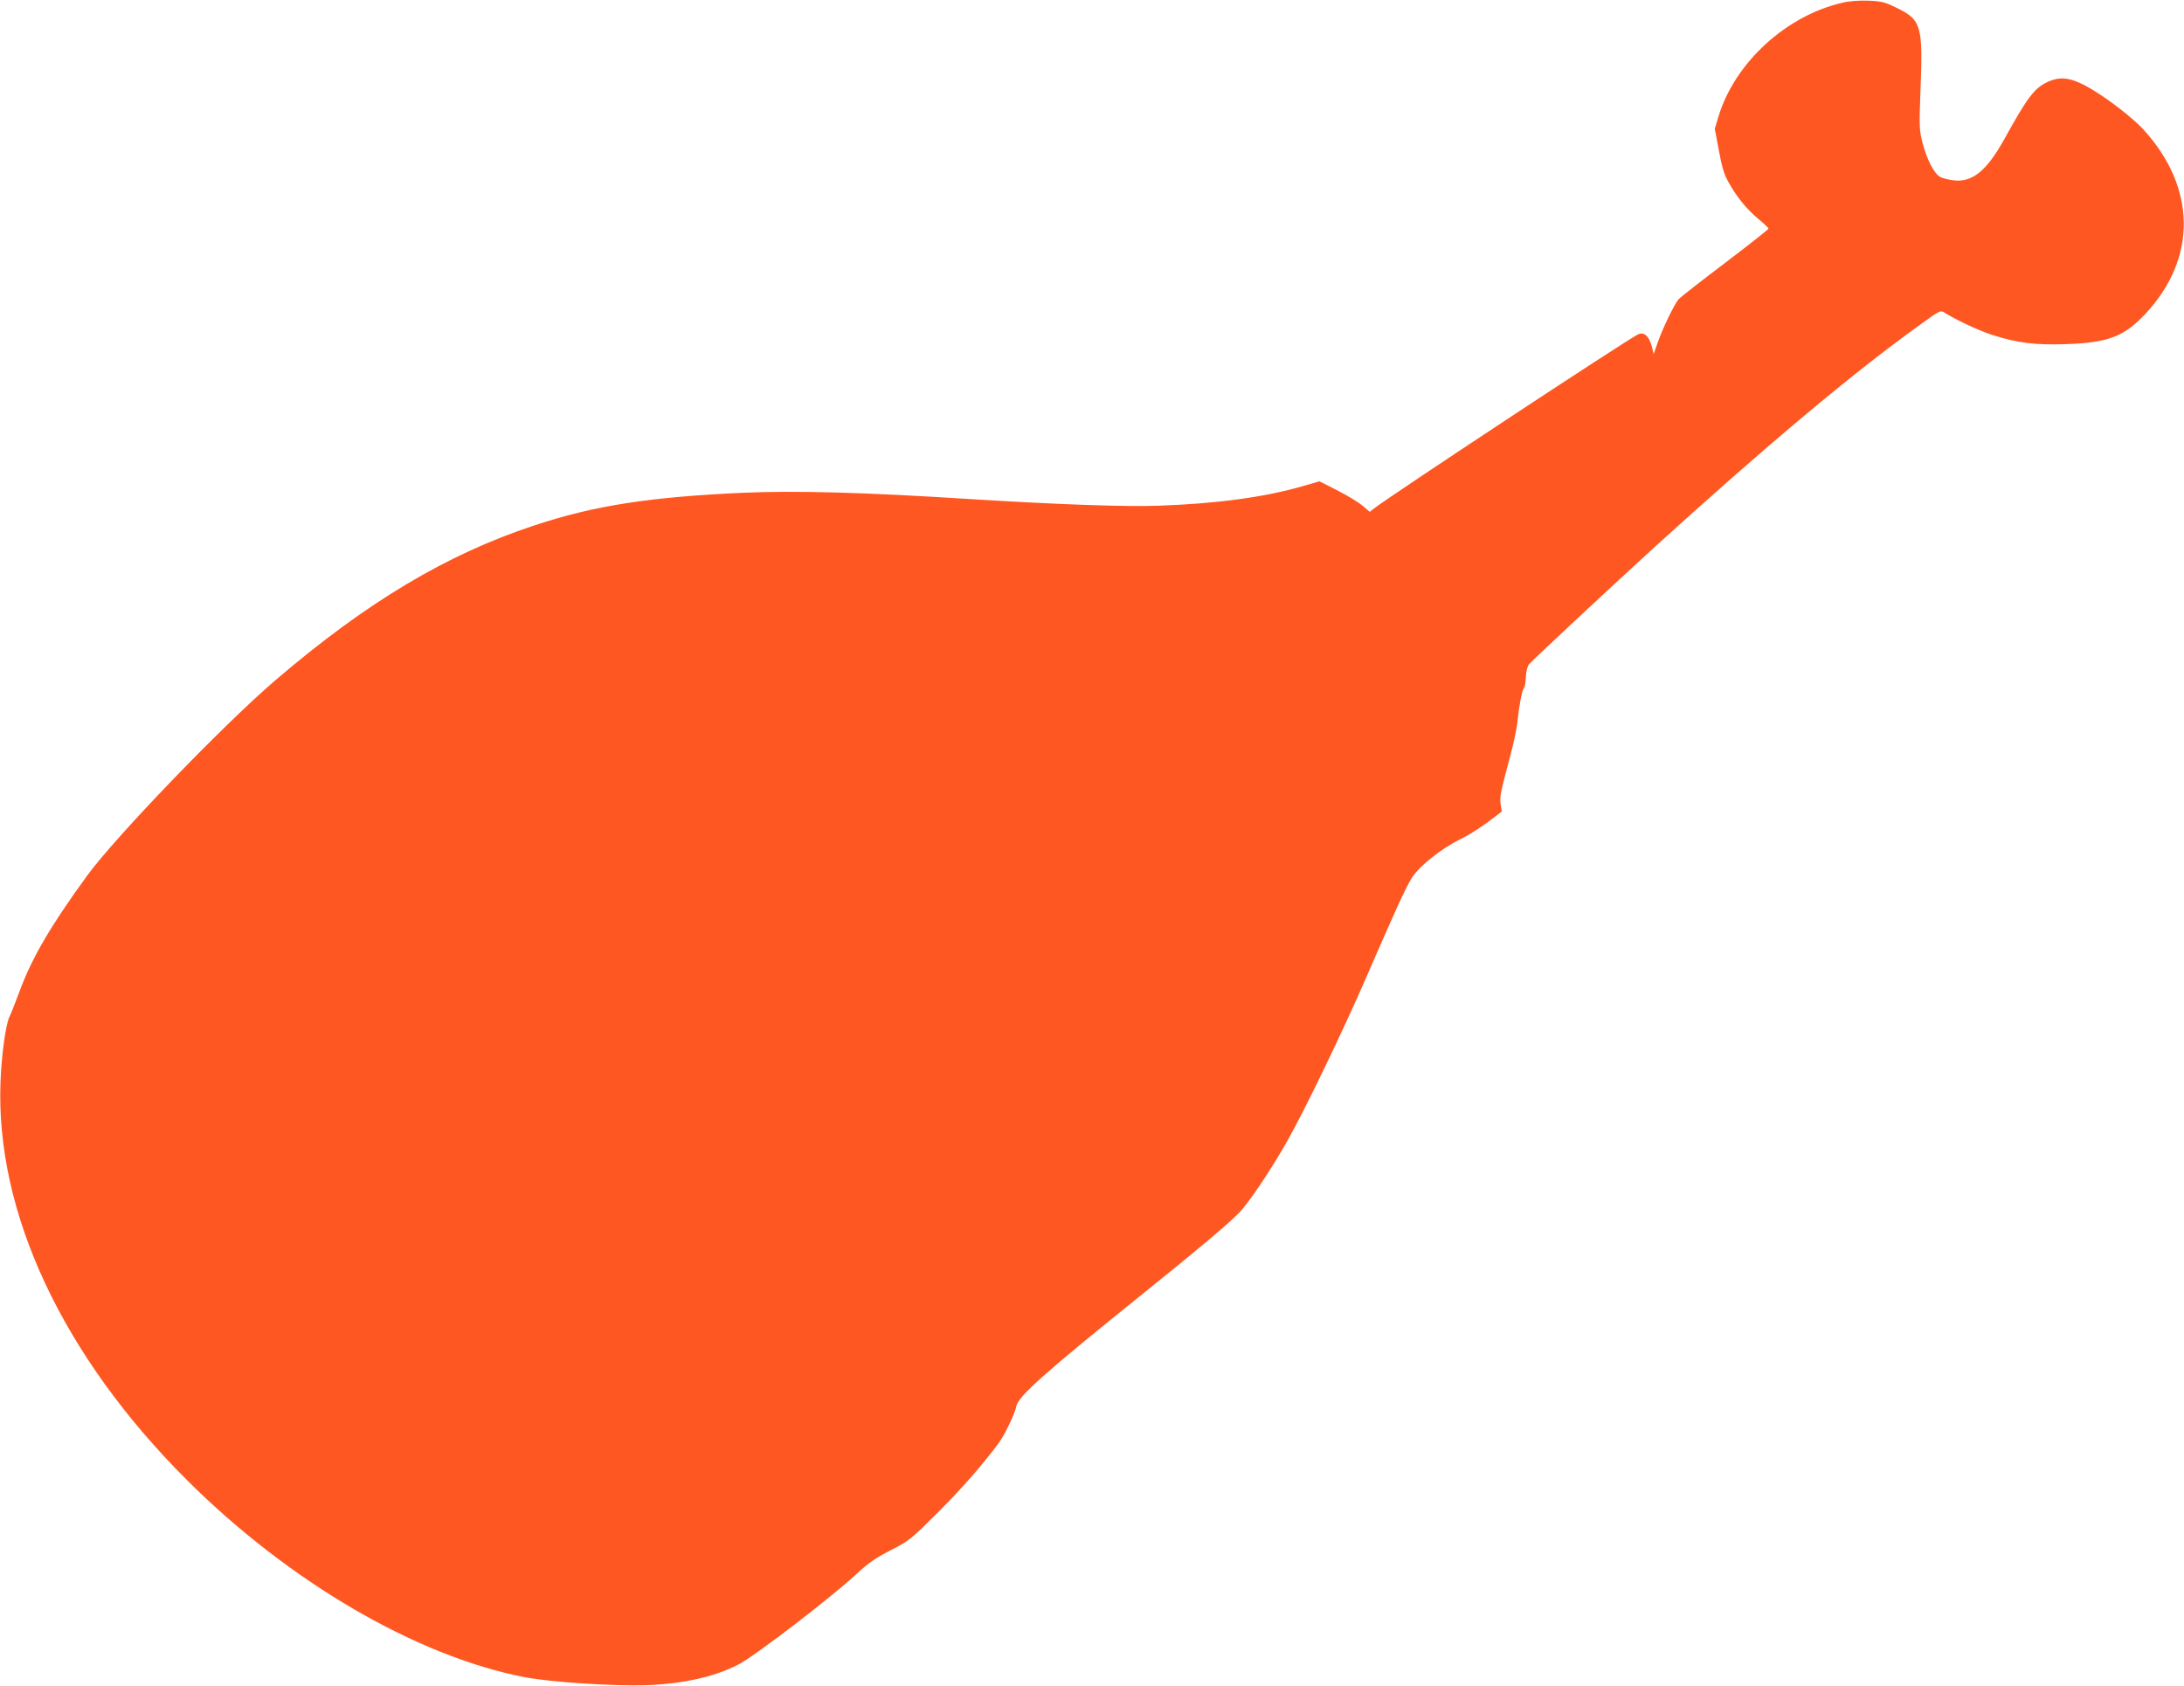
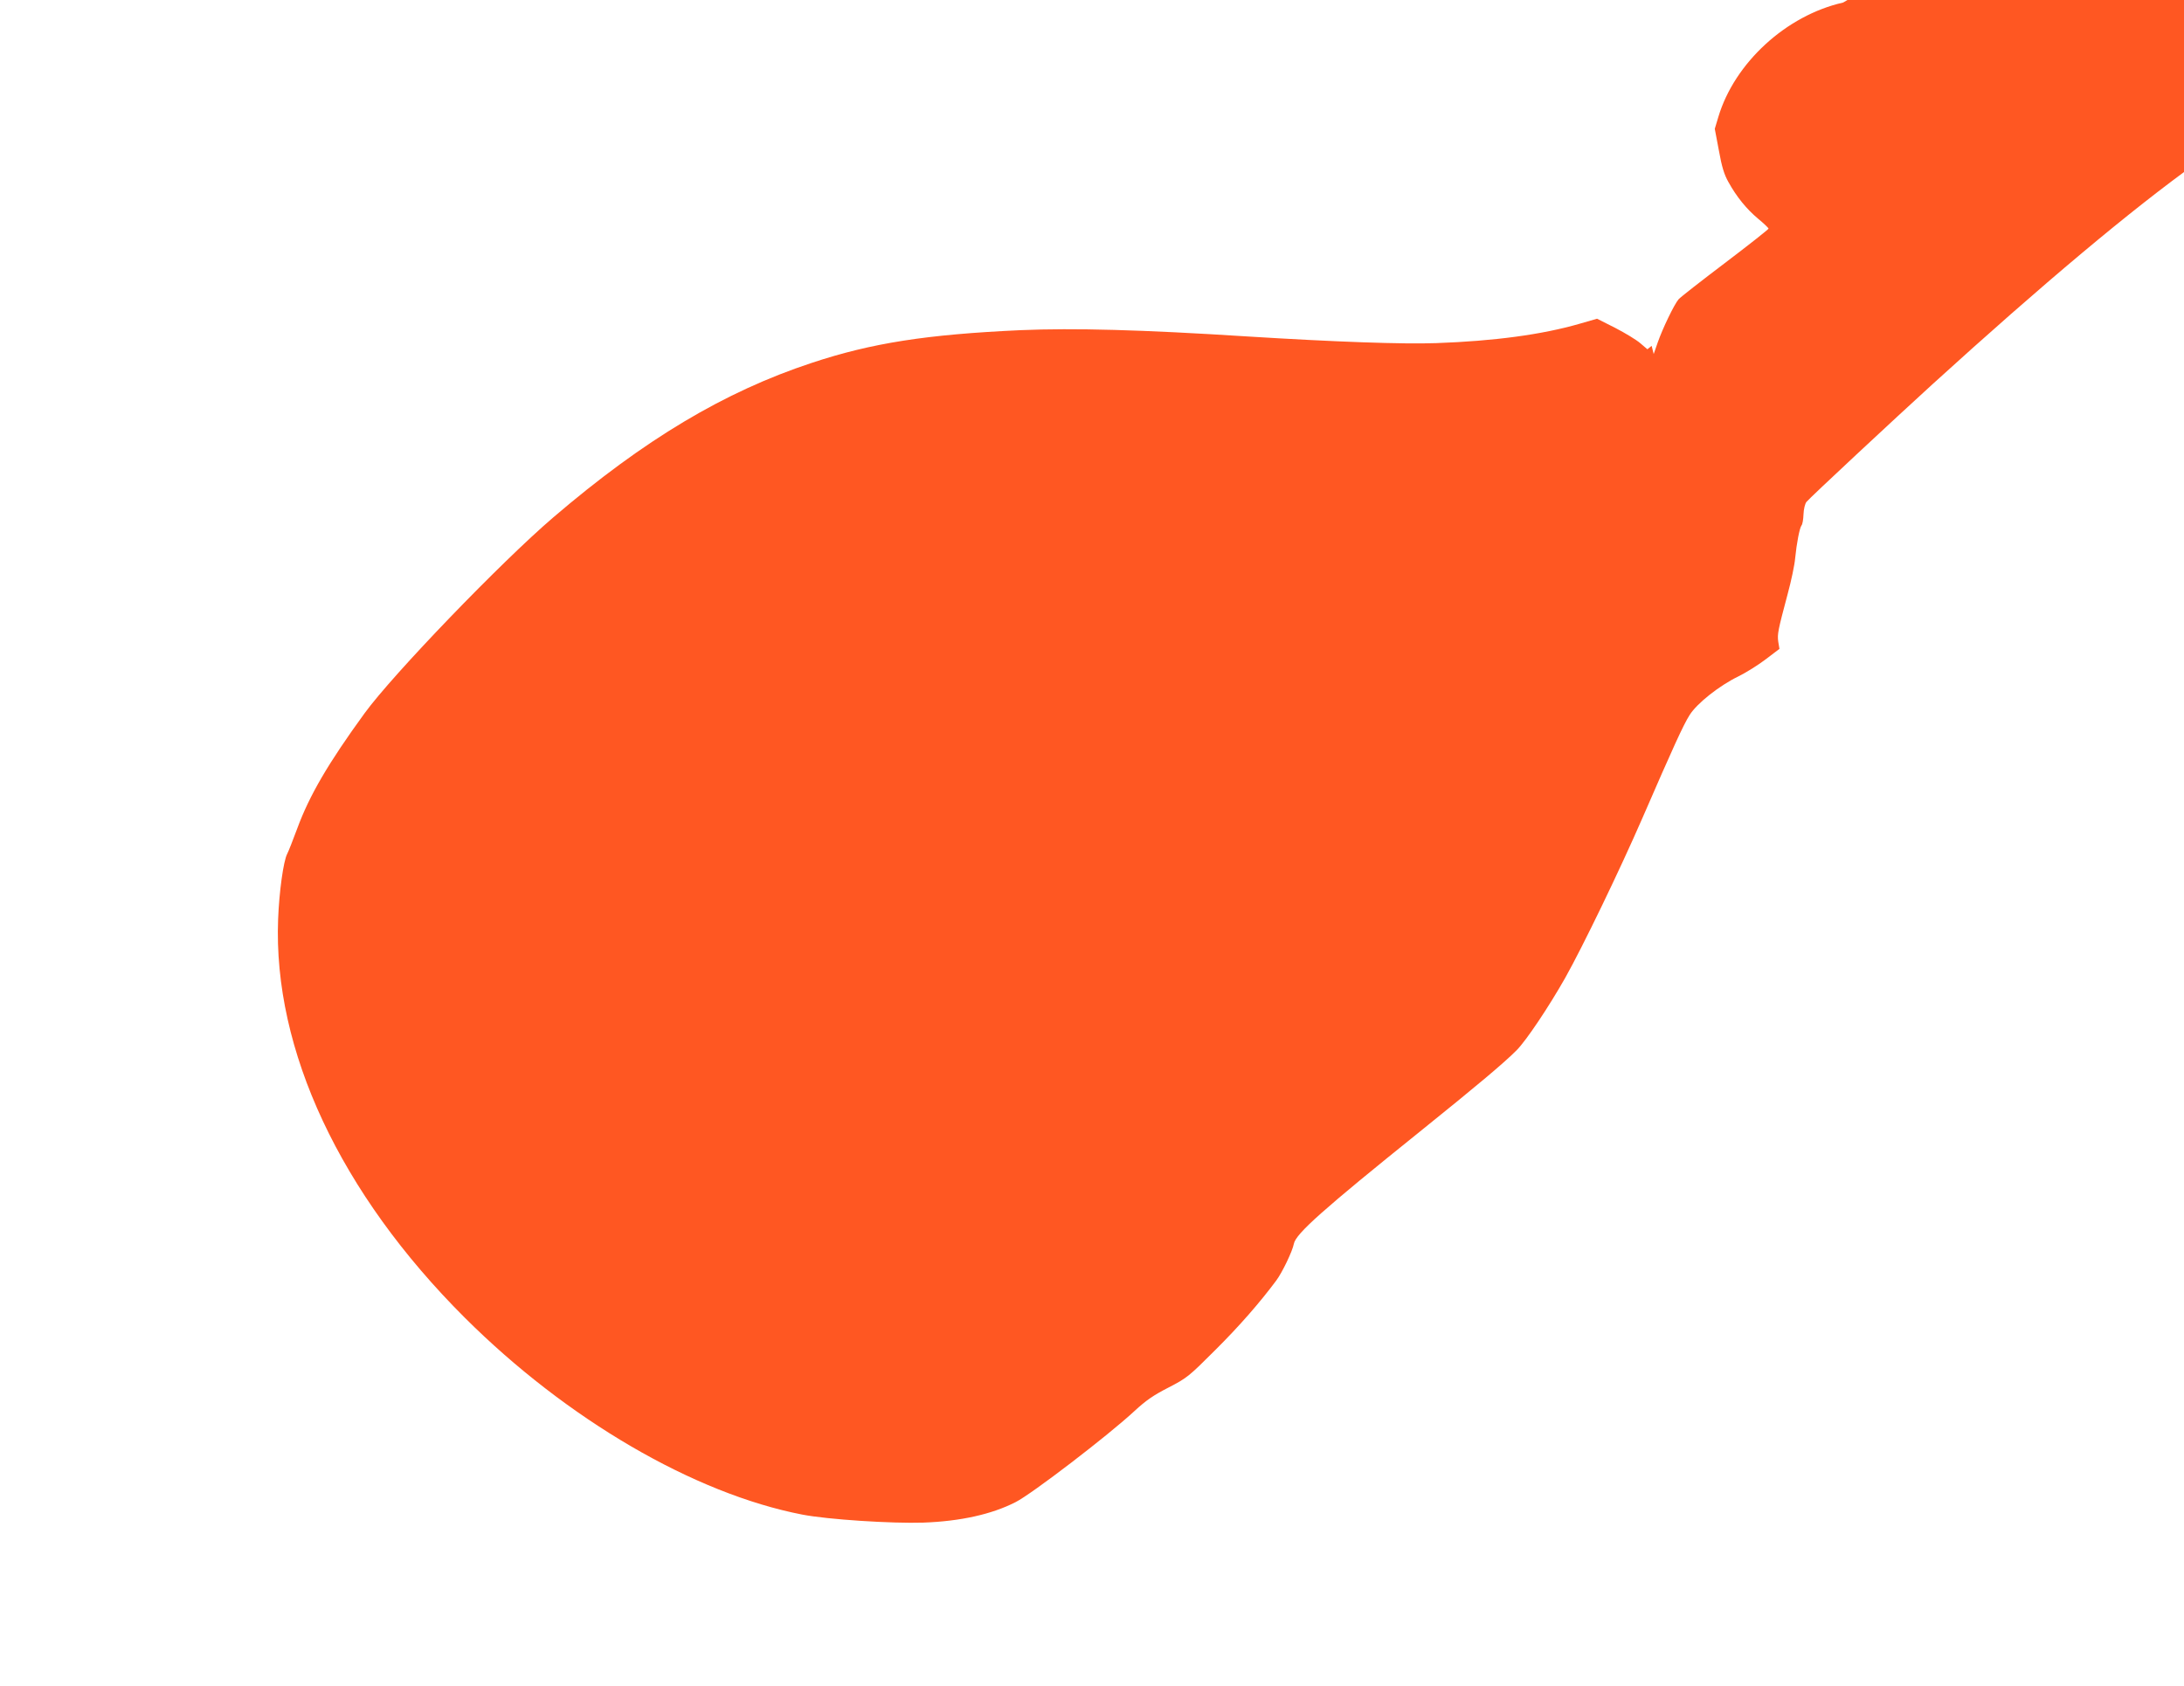
<svg xmlns="http://www.w3.org/2000/svg" version="1.0" width="1280pt" height="988pt" viewBox="0 0 1280 988" preserveAspectRatio="xMidYMid meet">
  <g transform="translate(0,988) scale(0.1,-0.1)" fill="#ff5722" stroke="none">
-     <path d="M10802 9865 c-333 -75 -636 -353 -731 -670 l-21 -70 24 -127 c17 -95 31 -141 56 -185 48 -87 106 -158 174 -215 34 -28 61 -54 61 -58 0 -4 -115 -95 -255 -201 -140 -106 -263 -202 -272 -213 -26 -30 -94 -172 -122 -252 l-24 -69 -12 48 c-16 59 -47 85 -82 66 -83 -43 -1456 -949 -1545 -1019 l-25 -20 -41 35 c-23 20 -89 60 -147 90 l-107 54 -104 -30 c-218 -63 -499 -101 -839 -113 -192 -7 -592 7 -1105 39 -626 40 -1018 50 -1329 37 -550 -25 -874 -75 -1226 -192 -512 -169 -981 -449 -1515 -906 -304 -260 -939 -919 -1105 -1147 -214 -294 -324 -483 -395 -676 -25 -67 -51 -134 -59 -149 -22 -42 -47 -223 -53 -382 -30 -767 364 -1608 1094 -2336 598 -596 1344 -1031 1978 -1154 150 -29 524 -53 710 -47 216 8 399 48 540 120 94 47 543 391 697 534 68 63 112 93 200 138 108 56 118 64 273 219 141 140 262 279 358 408 35 47 95 172 103 215 11 59 172 202 739 658 344 277 496 405 568 478 56 57 186 251 283 422 104 185 319 630 454 940 179 412 239 544 276 602 43 68 173 171 284 225 47 23 120 69 163 102 l79 60 -7 42 c-6 45 -2 65 55 279 21 77 41 172 44 210 9 90 26 177 37 192 6 6 11 36 12 66 1 30 9 62 17 72 19 24 515 486 740 691 648 589 1164 1022 1552 1300 120 87 121 87 147 70 65 -41 203 -106 280 -130 146 -46 248 -59 426 -53 251 8 345 44 472 181 300 324 295 735 -12 1074 -70 77 -236 203 -343 260 -91 48 -149 54 -219 23 -79 -36 -120 -90 -257 -338 -102 -184 -187 -253 -296 -240 -28 3 -62 12 -77 19 -36 18 -79 100 -105 199 -20 79 -20 97 -13 294 16 397 7 428 -141 500 -67 33 -88 38 -163 41 -52 2 -111 -2 -149 -11z" />
+     <path d="M10802 9865 c-333 -75 -636 -353 -731 -670 l-21 -70 24 -127 c17 -95 31 -141 56 -185 48 -87 106 -158 174 -215 34 -28 61 -54 61 -58 0 -4 -115 -95 -255 -201 -140 -106 -263 -202 -272 -213 -26 -30 -94 -172 -122 -252 l-24 -69 -12 48 l-25 -20 -41 35 c-23 20 -89 60 -147 90 l-107 54 -104 -30 c-218 -63 -499 -101 -839 -113 -192 -7 -592 7 -1105 39 -626 40 -1018 50 -1329 37 -550 -25 -874 -75 -1226 -192 -512 -169 -981 -449 -1515 -906 -304 -260 -939 -919 -1105 -1147 -214 -294 -324 -483 -395 -676 -25 -67 -51 -134 -59 -149 -22 -42 -47 -223 -53 -382 -30 -767 364 -1608 1094 -2336 598 -596 1344 -1031 1978 -1154 150 -29 524 -53 710 -47 216 8 399 48 540 120 94 47 543 391 697 534 68 63 112 93 200 138 108 56 118 64 273 219 141 140 262 279 358 408 35 47 95 172 103 215 11 59 172 202 739 658 344 277 496 405 568 478 56 57 186 251 283 422 104 185 319 630 454 940 179 412 239 544 276 602 43 68 173 171 284 225 47 23 120 69 163 102 l79 60 -7 42 c-6 45 -2 65 55 279 21 77 41 172 44 210 9 90 26 177 37 192 6 6 11 36 12 66 1 30 9 62 17 72 19 24 515 486 740 691 648 589 1164 1022 1552 1300 120 87 121 87 147 70 65 -41 203 -106 280 -130 146 -46 248 -59 426 -53 251 8 345 44 472 181 300 324 295 735 -12 1074 -70 77 -236 203 -343 260 -91 48 -149 54 -219 23 -79 -36 -120 -90 -257 -338 -102 -184 -187 -253 -296 -240 -28 3 -62 12 -77 19 -36 18 -79 100 -105 199 -20 79 -20 97 -13 294 16 397 7 428 -141 500 -67 33 -88 38 -163 41 -52 2 -111 -2 -149 -11z" />
  </g>
</svg>